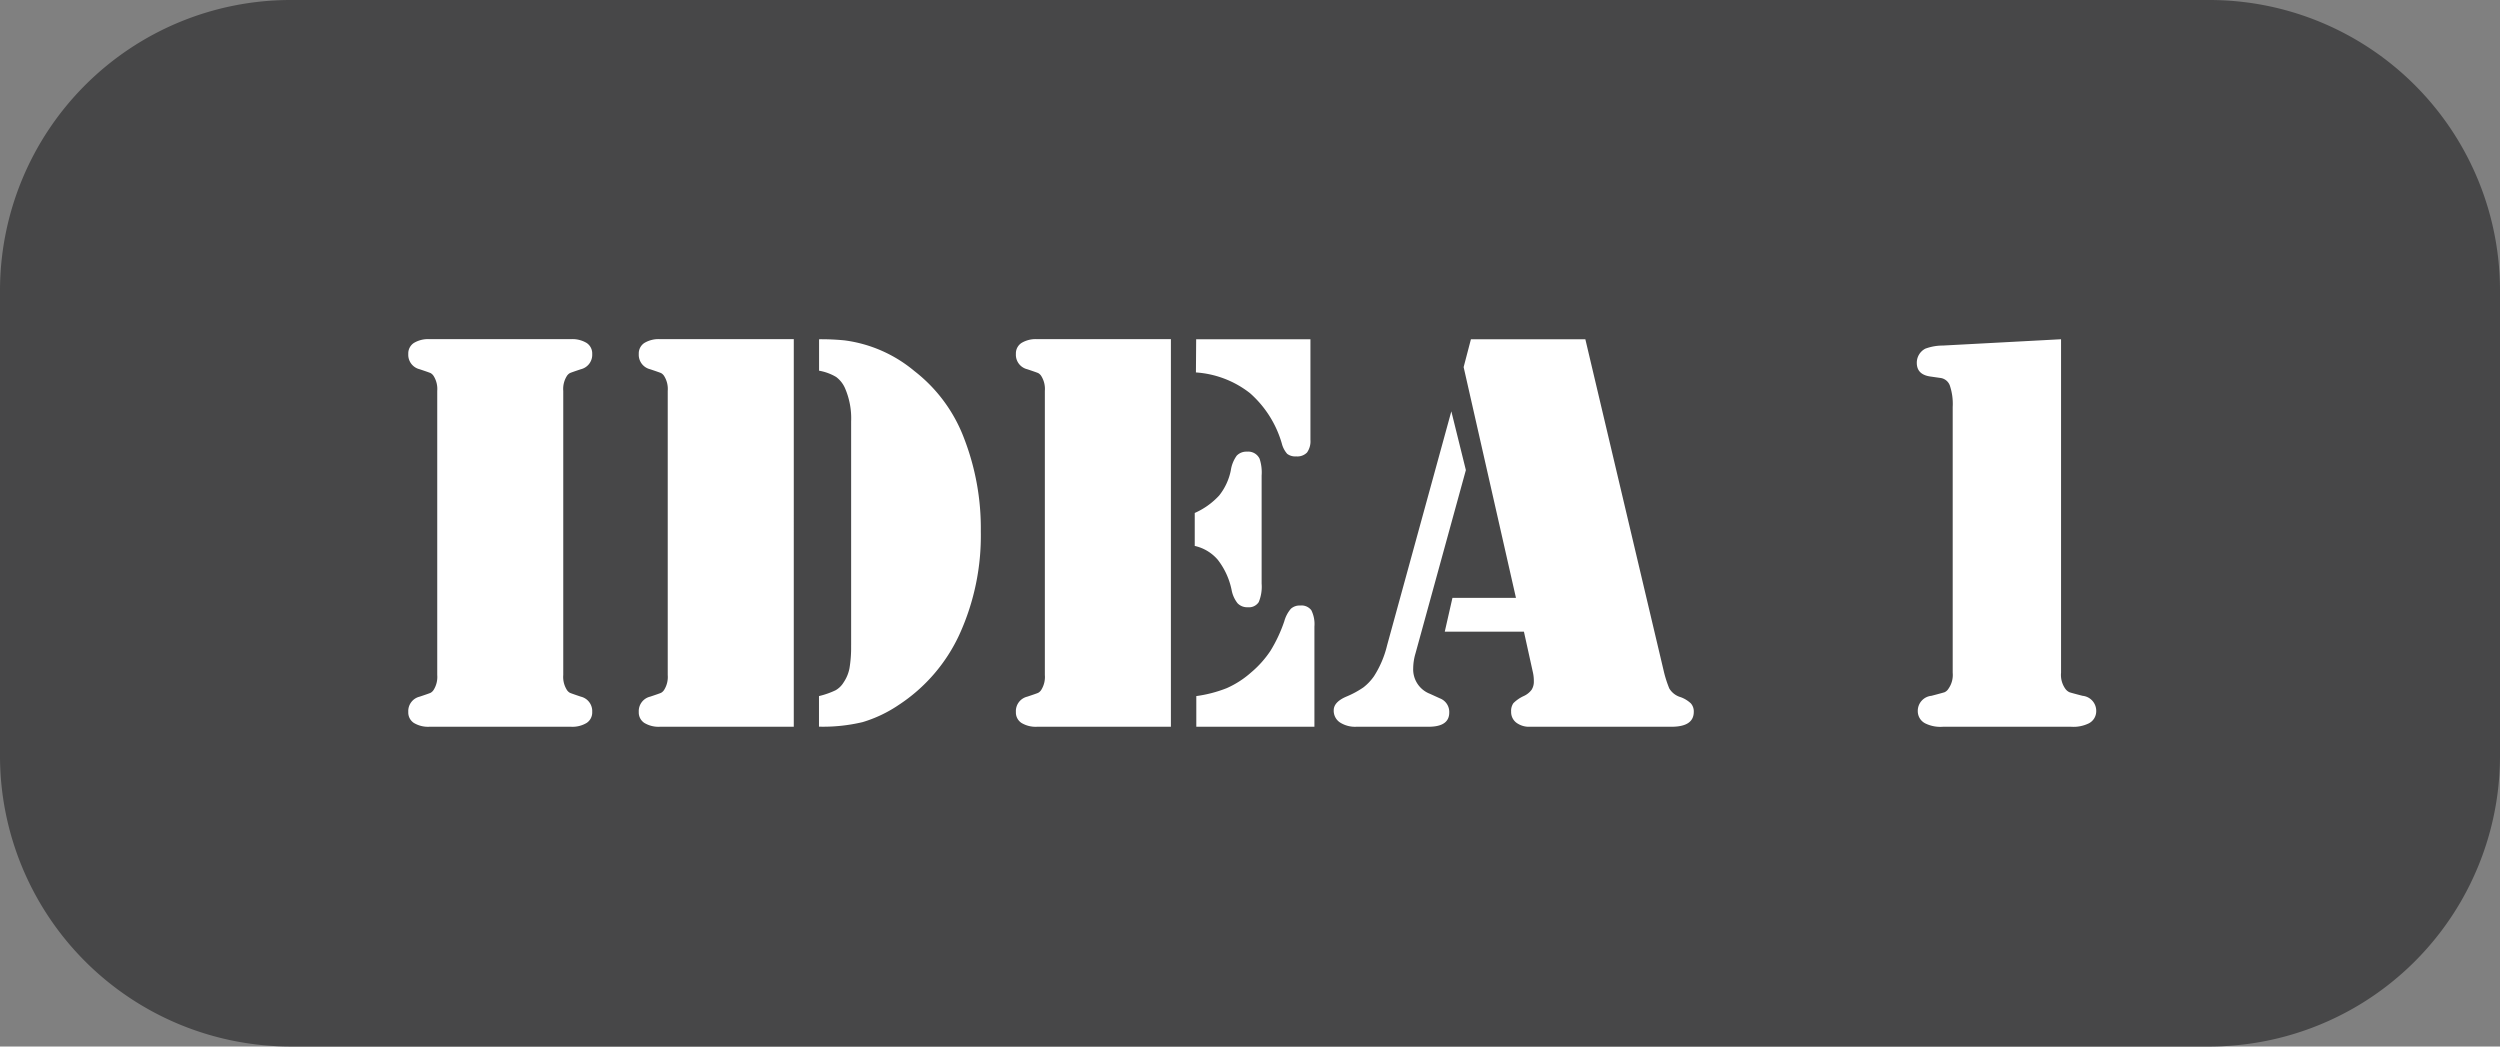
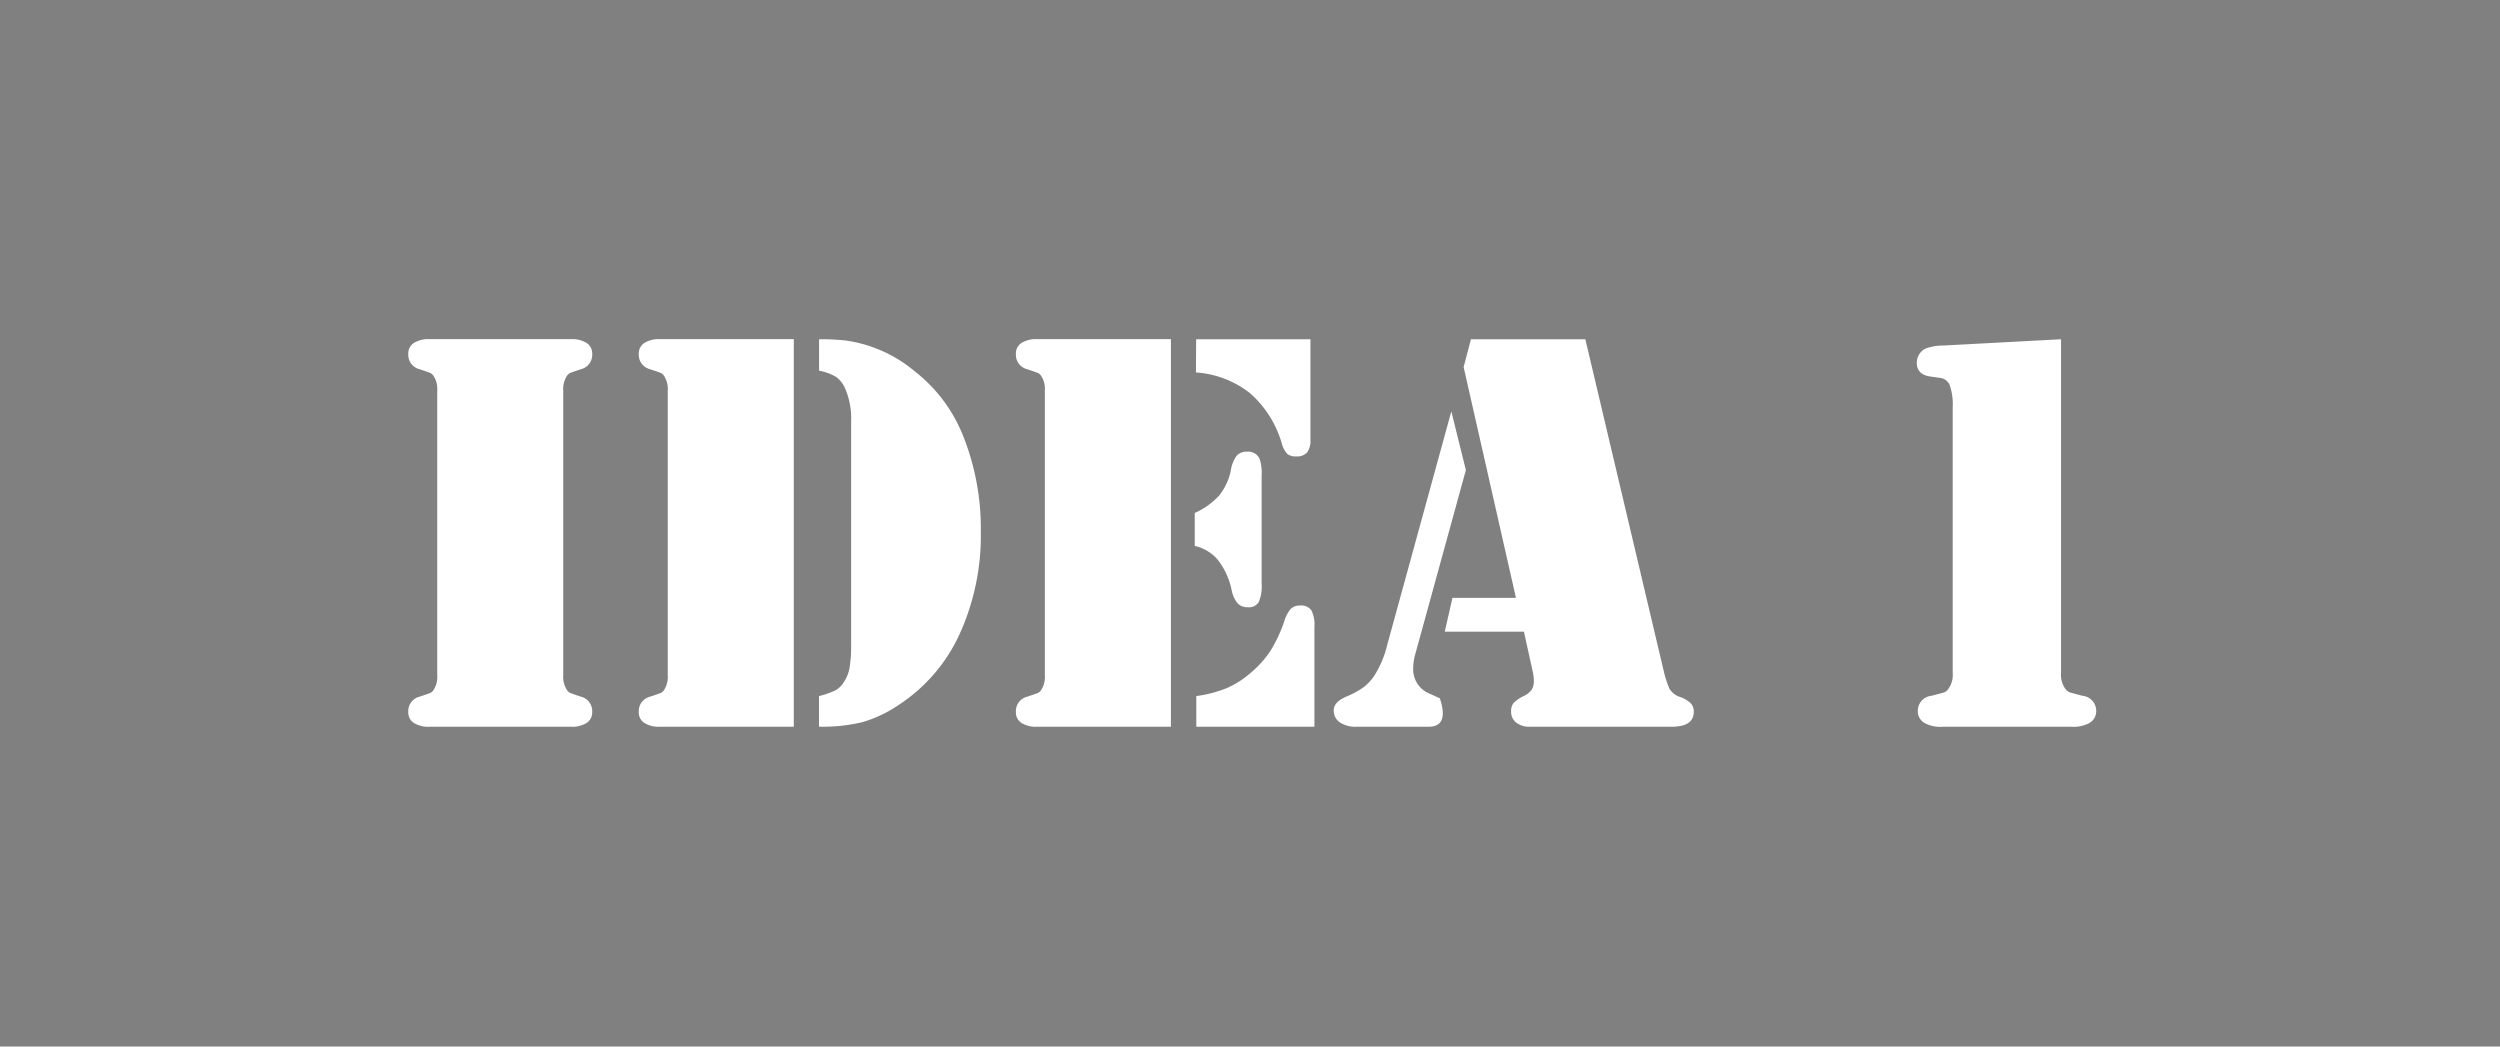
<svg xmlns="http://www.w3.org/2000/svg" width="86" height="36" viewBox="0 0 86 36">
  <rect x="0" y="0" width="86" height="36" fill="#808080" stroke="none" />
  <g id="ttl-idea01" transform="translate(-140 -1592)">
-     <path id="パス_2048" data-name="パス 2048" d="M10,0H76A10,10,0,0,1,86,10V26A10,10,0,0,1,76,36H10A10,10,0,0,1,0,26V10A10,10,0,0,1,10,0Z" transform="translate(140 1592)" fill="#474748" />
-     <path id="パス_2045" data-name="パス 2045" d="M-24.614,0h-4.609a.946.946,0,0,1-.542-.132.43.43,0,0,1-.19-.376.511.511,0,0,1,.391-.527q.322-.107.376-.132a.3.3,0,0,0,.112-.112.838.838,0,0,0,.117-.5v-9.775a.838.838,0,0,0-.117-.5.3.3,0,0,0-.112-.112q-.054-.024-.376-.132a.511.511,0,0,1-.391-.527.43.43,0,0,1,.19-.376.946.946,0,0,1,.542-.132h4.863a.946.946,0,0,1,.542.132.43.43,0,0,1,.19.376.511.511,0,0,1-.391.527q-.322.107-.376.132a.3.3,0,0,0-.112.112.838.838,0,0,0-.117.5v9.775a.838.838,0,0,0,.117.5.3.3,0,0,0,.112.112q.054.024.376.132a.511.511,0,0,1,.391.527.43.43,0,0,1-.19.376A.946.946,0,0,1-24.36,0Zm7.92-13.33V0h-4.6a.946.946,0,0,1-.542-.132.43.43,0,0,1-.19-.376.511.511,0,0,1,.391-.527q.322-.107.376-.132a.3.3,0,0,0,.112-.112.838.838,0,0,0,.117-.5v-9.775a.838.838,0,0,0-.117-.5.3.3,0,0,0-.112-.112q-.054-.024-.376-.132a.511.511,0,0,1-.391-.527.43.43,0,0,1,.19-.376.946.946,0,0,1,.542-.132h4.6Zm1.973,10.537V-10.5a2.61,2.61,0,0,0-.205-1.133.958.958,0,0,0-.312-.4,1.735,1.735,0,0,0-.586-.215V-13.33a8.361,8.361,0,0,1,.879.039,4.693,4.693,0,0,1,2.4,1.055,5.283,5.283,0,0,1,1.709,2.314,8.579,8.579,0,0,1,.576,3.2,8.183,8.183,0,0,1-.732,3.54,5.79,5.79,0,0,1-2.1,2.437,4.511,4.511,0,0,1-1.235.586,5.854,5.854,0,0,1-1.5.156V-1.055a2.827,2.827,0,0,0,.571-.2.769.769,0,0,0,.278-.273,1.3,1.3,0,0,0,.2-.483A4.3,4.3,0,0,0-14.722-2.793Zm11-10.537V0h-4.6a.946.946,0,0,1-.542-.132.43.43,0,0,1-.19-.376.511.511,0,0,1,.391-.527q.322-.107.376-.132a.3.3,0,0,0,.112-.112.838.838,0,0,0,.117-.5v-9.775a.838.838,0,0,0-.117-.5.3.3,0,0,0-.112-.112q-.054-.024-.376-.132a.511.511,0,0,1-.391-.527.43.43,0,0,1,.19-.376.946.946,0,0,1,.542-.132h4.6Zm.869,0H1.079v3.457a.67.67,0,0,1-.117.439A.463.463,0,0,1,.591-9.3a.459.459,0,0,1-.312-.088.861.861,0,0,1-.186-.361A3.658,3.658,0,0,0-1-11.475a3.379,3.379,0,0,0-1.86-.713Zm-.049,7.109V-7.354a2.533,2.533,0,0,0,.84-.6,2.029,2.029,0,0,0,.4-.859,1.149,1.149,0,0,1,.205-.513A.46.46,0,0,1-1.1-9.463a.433.433,0,0,1,.43.244A1.491,1.491,0,0,1-.6-8.643v3.721a1.373,1.373,0,0,1-.1.635.4.4,0,0,1-.376.176.456.456,0,0,1-.352-.137,1.043,1.043,0,0,1-.205-.459,2.512,2.512,0,0,0-.474-1.035A1.464,1.464,0,0,0-2.905-6.221ZM-2.847,0V-1.055A4.473,4.473,0,0,0-1.8-1.328a3.223,3.223,0,0,0,.835-.537,3.511,3.511,0,0,0,.669-.747A4.955,4.955,0,0,0,.181-3.633a1.107,1.107,0,0,1,.225-.425A.447.447,0,0,1,.728-4.17a.424.424,0,0,1,.381.161,1.068,1.068,0,0,1,.107.562V0ZM6.6-13.33h3.936L13.247-1.855a4,4,0,0,0,.176.537.671.671,0,0,0,.391.3,1.025,1.025,0,0,1,.352.215.419.419,0,0,1,.1.293Q14.263,0,13.5,0H8.628a.725.725,0,0,1-.469-.142.459.459,0,0,1-.176-.376.463.463,0,0,1,.078-.293,1.232,1.232,0,0,1,.352-.244.691.691,0,0,0,.273-.215.517.517,0,0,0,.078-.293,1.311,1.311,0,0,0-.029-.293L8.423-3.271H5.7l.264-1.162H8.149l-1.8-7.939Zm-.674,2.48.5,2.021L4.692-2.52a1.856,1.856,0,0,0-.078.508.9.9,0,0,0,.576.879l.342.156a.5.5,0,0,1,.322.488Q5.854,0,5.142,0H2.661A.959.959,0,0,1,2.09-.151a.484.484,0,0,1-.21-.415q0-.283.43-.469A3.184,3.184,0,0,0,2.9-1.353a1.745,1.745,0,0,0,.366-.386A3.464,3.464,0,0,0,3.716-2.8ZM26.9-13.33V-1.855a.821.821,0,0,0,.146.547.363.363,0,0,0,.146.122q.068.024.449.122a.52.52,0,0,1,.469.537.468.468,0,0,1-.254.41A1.2,1.2,0,0,1,27.241,0h-4.4a1.172,1.172,0,0,1-.615-.117.468.468,0,0,1-.254-.41.52.52,0,0,1,.469-.537q.381-.1.449-.122a.309.309,0,0,0,.137-.122.821.821,0,0,0,.146-.547V-11a1.978,1.978,0,0,0-.1-.742A.4.4,0,0,0,22.739-12l-.342-.049q-.459-.068-.459-.469a.544.544,0,0,1,.293-.488,1.747,1.747,0,0,1,.605-.107Z" transform="translate(184 1617)" fill="#fff" />
+     <path id="パス_2045" data-name="パス 2045" d="M-24.614,0h-4.609a.946.946,0,0,1-.542-.132.43.43,0,0,1-.19-.376.511.511,0,0,1,.391-.527q.322-.107.376-.132a.3.3,0,0,0,.112-.112.838.838,0,0,0,.117-.5v-9.775a.838.838,0,0,0-.117-.5.3.3,0,0,0-.112-.112q-.054-.024-.376-.132a.511.511,0,0,1-.391-.527.43.43,0,0,1,.19-.376.946.946,0,0,1,.542-.132h4.863a.946.946,0,0,1,.542.132.43.43,0,0,1,.19.376.511.511,0,0,1-.391.527q-.322.107-.376.132a.3.3,0,0,0-.112.112.838.838,0,0,0-.117.5v9.775a.838.838,0,0,0,.117.5.3.3,0,0,0,.112.112q.054.024.376.132a.511.511,0,0,1,.391.527.43.43,0,0,1-.19.376A.946.946,0,0,1-24.36,0Zm7.92-13.33V0h-4.6a.946.946,0,0,1-.542-.132.43.43,0,0,1-.19-.376.511.511,0,0,1,.391-.527q.322-.107.376-.132a.3.3,0,0,0,.112-.112.838.838,0,0,0,.117-.5v-9.775a.838.838,0,0,0-.117-.5.3.3,0,0,0-.112-.112q-.054-.024-.376-.132a.511.511,0,0,1-.391-.527.43.43,0,0,1,.19-.376.946.946,0,0,1,.542-.132h4.6Zm1.973,10.537V-10.5a2.61,2.61,0,0,0-.205-1.133.958.958,0,0,0-.312-.4,1.735,1.735,0,0,0-.586-.215V-13.33a8.361,8.361,0,0,1,.879.039,4.693,4.693,0,0,1,2.4,1.055,5.283,5.283,0,0,1,1.709,2.314,8.579,8.579,0,0,1,.576,3.2,8.183,8.183,0,0,1-.732,3.54,5.79,5.79,0,0,1-2.1,2.437,4.511,4.511,0,0,1-1.235.586,5.854,5.854,0,0,1-1.5.156V-1.055a2.827,2.827,0,0,0,.571-.2.769.769,0,0,0,.278-.273,1.3,1.3,0,0,0,.2-.483A4.3,4.3,0,0,0-14.722-2.793Zm11-10.537V0h-4.6a.946.946,0,0,1-.542-.132.43.43,0,0,1-.19-.376.511.511,0,0,1,.391-.527q.322-.107.376-.132a.3.3,0,0,0,.112-.112.838.838,0,0,0,.117-.5v-9.775a.838.838,0,0,0-.117-.5.3.3,0,0,0-.112-.112q-.054-.024-.376-.132a.511.511,0,0,1-.391-.527.43.43,0,0,1,.19-.376.946.946,0,0,1,.542-.132h4.6Zm.869,0H1.079v3.457a.67.67,0,0,1-.117.439A.463.463,0,0,1,.591-9.3a.459.459,0,0,1-.312-.088.861.861,0,0,1-.186-.361A3.658,3.658,0,0,0-1-11.475a3.379,3.379,0,0,0-1.86-.713Zm-.049,7.109V-7.354a2.533,2.533,0,0,0,.84-.6,2.029,2.029,0,0,0,.4-.859,1.149,1.149,0,0,1,.205-.513A.46.46,0,0,1-1.1-9.463a.433.433,0,0,1,.43.244A1.491,1.491,0,0,1-.6-8.643v3.721a1.373,1.373,0,0,1-.1.635.4.4,0,0,1-.376.176.456.456,0,0,1-.352-.137,1.043,1.043,0,0,1-.205-.459,2.512,2.512,0,0,0-.474-1.035A1.464,1.464,0,0,0-2.905-6.221ZM-2.847,0V-1.055A4.473,4.473,0,0,0-1.8-1.328a3.223,3.223,0,0,0,.835-.537,3.511,3.511,0,0,0,.669-.747A4.955,4.955,0,0,0,.181-3.633a1.107,1.107,0,0,1,.225-.425A.447.447,0,0,1,.728-4.17a.424.424,0,0,1,.381.161,1.068,1.068,0,0,1,.107.562V0ZM6.6-13.33h3.936L13.247-1.855a4,4,0,0,0,.176.537.671.671,0,0,0,.391.3,1.025,1.025,0,0,1,.352.215.419.419,0,0,1,.1.293Q14.263,0,13.5,0H8.628a.725.725,0,0,1-.469-.142.459.459,0,0,1-.176-.376.463.463,0,0,1,.078-.293,1.232,1.232,0,0,1,.352-.244.691.691,0,0,0,.273-.215.517.517,0,0,0,.078-.293,1.311,1.311,0,0,0-.029-.293L8.423-3.271H5.7l.264-1.162H8.149l-1.8-7.939Zm-.674,2.48.5,2.021L4.692-2.52a1.856,1.856,0,0,0-.078.508.9.9,0,0,0,.576.879l.342.156Q5.854,0,5.142,0H2.661A.959.959,0,0,1,2.09-.151a.484.484,0,0,1-.21-.415q0-.283.43-.469A3.184,3.184,0,0,0,2.9-1.353a1.745,1.745,0,0,0,.366-.386A3.464,3.464,0,0,0,3.716-2.8ZM26.9-13.33V-1.855a.821.821,0,0,0,.146.547.363.363,0,0,0,.146.122q.068.024.449.122a.52.52,0,0,1,.469.537.468.468,0,0,1-.254.41A1.2,1.2,0,0,1,27.241,0h-4.4a1.172,1.172,0,0,1-.615-.117.468.468,0,0,1-.254-.41.52.52,0,0,1,.469-.537q.381-.1.449-.122a.309.309,0,0,0,.137-.122.821.821,0,0,0,.146-.547V-11a1.978,1.978,0,0,0-.1-.742A.4.4,0,0,0,22.739-12l-.342-.049q-.459-.068-.459-.469a.544.544,0,0,1,.293-.488,1.747,1.747,0,0,1,.605-.107Z" transform="translate(184 1617)" fill="#fff" />
  </g>
</svg>